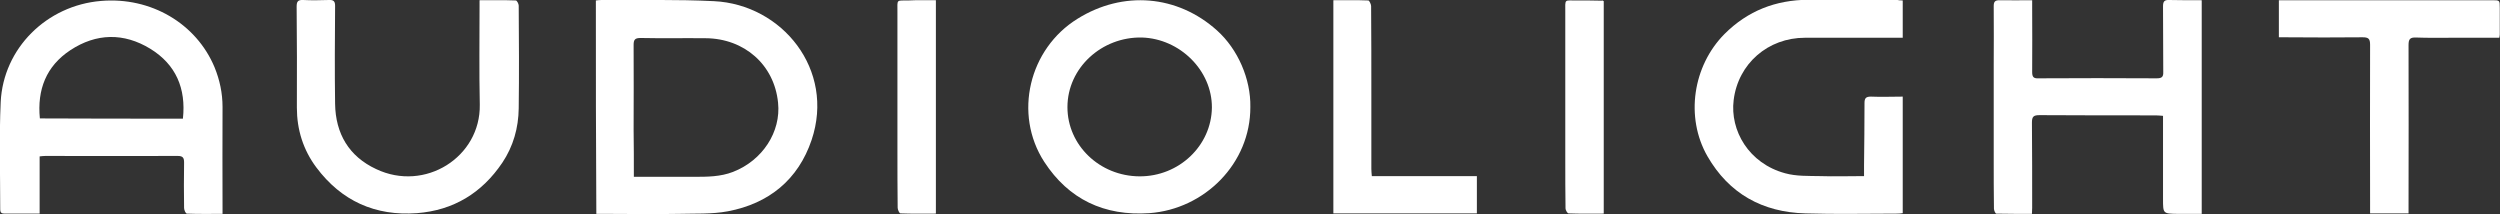
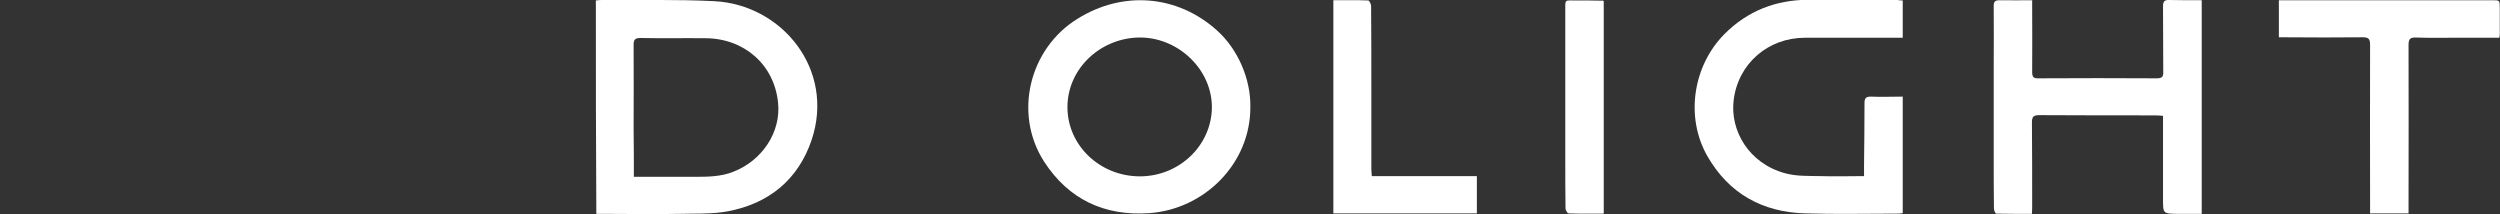
<svg xmlns="http://www.w3.org/2000/svg" version="1.1" id="Laag_1" x="0px" y="0px" viewBox="0 0 1066.1 91.3" style="enable-background:new 0 0 1066.1 91.3;" xml:space="preserve">
  <rect x="0" y="0" width="1066.1" height="91.3" fill="#333333" stroke="none" />
  <style type="text/css">
	.st0{fill:#FFFFFF;}
</style>
-   <path class="st0" d="M94.9,91.2c-5.2,0-10.2,0.1-15.2-0.1c-0.5,0-1.2-1.5-1.2-2.4c-0.1-6.5-0.1-12.9,0-19.4c0-2-0.5-2.8-2.7-2.8  c-18.8,0.1-37.6,0-56.5,0c-0.7,0-1.5,0.1-2.4,0.2c0,8.1,0,16,0,24.4c-2.2,0-4.1,0-6.1,0c-2.9,0-5.8,0-8.7,0c-1.3,0-2-0.3-2-1.8  c0-15.3-0.5-30.6,0.2-45.8C1.4,20.6,19.9,2.3,43.1,0.4C64.3-1.4,83.7,10,91.5,28.7c2.2,5.4,3.4,11,3.4,16.9c-0.1,14.3,0,28.5,0,42.8  C94.9,89.3,94.9,90.1,94.9,91.2z M78,50.6c1.4-12.9-3-23.1-13.9-29.8c-11.3-6.9-23-6.7-34.1,0.6c-10.3,6.8-14.2,16.8-13,29.1  C37.4,50.6,57.6,50.6,78,50.6z" />
  <path class="st0" d="M254.1,0.2c0.9-0.1,1.6-0.2,2.4-0.2c16,0.1,32-0.3,48,0.5c29,1.4,51.7,29.2,41.6,59.2  c-5.7,16.9-18.2,27.1-35.7,30.4c-6.9,1.3-14.1,0.9-21.1,1.1c-10.3,0.2-20.7,0-31,0c-1.3,0-2.6,0-4,0  C254.1,60.8,254.1,30.7,254.1,0.2z M270.3,75.4c1.8,0,3.2,0,4.6,0c7,0,14,0,21,0c5.7,0,11.3,0,16.7-2.1  c12.6-4.9,20.5-17.1,19.2-29.5c-1.6-16.2-14.4-27.4-30.9-27.5c-9.2-0.1-18.5,0.1-27.7-0.1c-2.3,0-3,0.6-3,2.9  c0.1,12.1,0,24.2,0,36.3C270.3,61.8,270.3,68.4,270.3,75.4z" />
  <path class="st0" d="M533.2,45.6c0.1,24.1-19.5,43.6-43.1,45.3c-19.2,1.3-34.4-5.9-44.8-21.9c-13.2-20.4-6.5-48.2,14.2-61  c19.4-12.1,42.6-10.2,59.5,5C527.9,21,533.4,33.7,533.2,45.6z M485.9,75.2c16.9,0.1,30.7-13.1,30.9-29.3C516.9,30,503.1,16.5,487,16  c-17.1-0.4-31.8,12.9-31.8,29.7C455.2,61.9,468.9,75.1,485.9,75.2z" />
  <path class="st0" d="M938.9,0.1c0,30.5,0,60.5,0,91.1c-3.4,0-6.9,0-10.3,0c-6.2-0.1-6.2-0.1-6.2-6.3c0-10.7,0-21.4,0-32.1  c0-1.1,0-2.1,0-3.4c-1.3-0.1-2.2-0.2-3.2-0.2c-16.5,0-33,0-49.5-0.1c-2.6,0-3.2,0.7-3.2,3.2c0.1,12.1,0.1,24.2,0.1,36.3  c0,0.7-0.1,1.5-0.1,2.6c-5.2,0-10.2,0-15.2-0.1c-0.4,0-1-1.4-1-2.1c-0.1-7-0.1-14.1-0.1-21.1c0-13.2,0-26.3,0-39.5  c0-8.6,0.1-17.2,0-25.8c0-1.8,0.5-2.5,2.4-2.5c4.6,0.1,9.1,0,14,0c0,1.3,0,2.2,0,3.2c0,9.1,0.1,18.2,0,27.4c0,2,0.5,2.8,2.6,2.7  c16.8-0.1,33.6-0.1,50.5,0c2.2,0,2.9-0.6,2.8-2.8c-0.1-9.3,0-18.6-0.1-27.9c0-2.1,0.6-2.8,2.7-2.7C929.5,0.1,934.1,0.1,938.9,0.1z" />
  <path class="st0" d="M811.4,0.2c0,5.3,0,10.5,0,15.9c-3.1,0-6.1,0-9,0c-10.9,0-21.8,0-32.7,0c-15.7,0-28.5,11-30.4,26.6  c-1.6,12.9,6.4,27,22,31.2c4.7,1.3,9.9,1.1,14.8,1.2c6.1,0.2,12.3,0,18.8,0c0-1.7,0-3.2,0-4.6c0.1-8.9,0.2-17.7,0.2-26.6  c0-2,0.6-2.7,2.7-2.7c4.5,0.2,9,0,13.6,0c0,16.6,0,33,0,49.7c-0.7,0.1-1.5,0.2-2.3,0.2c-13.1,0-26.1,0.3-39.2-0.1  c-18.3-0.5-32.6-8.4-41.8-24.4c-9.5-16.6-6.2-38.5,7.3-52.1c9.9-9.9,21.8-14.5,35.7-14.6c12.5-0.1,25,0,37.5,0  C809.4,0.1,810.4,0.2,811.4,0.2z" />
-   <path class="st0" d="M204.5,0.1c5.3,0,10.4-0.1,15.5,0.1c0.4,0,1.2,1.4,1.2,2.2c0.1,14.6,0.2,29.2,0,43.8c-0.1,8.3-2.3,16.2-7,23.2  c-8.7,12.9-20.8,20.3-36.4,21.5c-17.8,1.3-32.2-5.2-42.9-19.5c-5.6-7.5-8.3-16.1-8.3-25.5c0.1-14.4,0-28.7-0.1-43.1  c0-2.2,0.6-2.9,2.8-2.8c3.7,0.2,7.3,0.1,11,0c2-0.1,2.6,0.6,2.6,2.5c-0.1,13.9-0.2,27.9,0,41.8c0.2,12.7,5.9,22.4,17.5,27.8  C181.2,82,205,67,204.6,44.6c-0.3-14-0.1-28-0.1-42.1C204.5,1.9,204.5,1.3,204.5,0.1z" />
  <path class="st0" d="M1065.8,16.1c-6.7,0-13.4,0-20,0c-5.2,0-10.3,0.1-15.5-0.1c-2.6-0.1-3.2,0.7-3.2,3.2c0.1,22.8,0,45.6,0,68.4  c0,1.1,0,2.1,0,3.4c-5.5,0-10.8,0-16.4,0c0-1.4,0-2.8,0-4.2c0-22.6-0.1-45.1,0-67.7c0-2.6-0.7-3.2-3.2-3.2c-11,0.1-22,0.1-33,0  c-0.8,0-1.6,0-2.7,0c0-5.3,0-10.3,0-15.8c2,0,4,0,6,0c28.3,0,56.6,0,84.9,0c3.3,0,3.3,0,3.3,3.2c0,3.8,0,7.6,0,11.4  C1066,15.2,1065.9,15.5,1065.8,16.1z" />
  <path class="st0" d="M585,75.1c15,0,29.8,0,44.8,0c0,5.4,0,10.5,0,15.9c-20.4,0-40.7,0-61.2,0c0-30.3,0-60.4,0-90.9  c5,0,10-0.1,14.9,0.1c0.4,0,1.2,1.6,1.2,2.4c0.1,12.6,0.1,25.2,0.1,37.8c0,10.5,0,21.1,0,31.6C584.8,73,584.9,73.9,585,75.1z" />
-   <path class="st0" d="M399.1,0.1c0,30.5,0,60.6,0,91c-5.1,0-10.1,0.1-15.1-0.1c-0.5,0-1.2-1.6-1.2-2.4c-0.1-8.2-0.1-16.4-0.1-24.6  c0-19.6,0-39.3,0-58.9c0-5.6-0.6-4.8,4.7-4.9C391.2,0,395,0.1,399.1,0.1z" />
  <path class="st0" d="M683.9,0.5c0,30.1,0,60.1,0,90.6c-5.1,0-10.1,0.1-15-0.1c-0.5,0-1.3-1.4-1.3-2.1c-0.1-6.9-0.1-13.8-0.1-20.6  c0-21,0-41.9,0-62.9c0-6.2-0.6-5.1,5.1-5.2c3.5,0,7,0,10.5,0.1C683.4,0.1,683.6,0.3,683.9,0.5z" />
</svg>